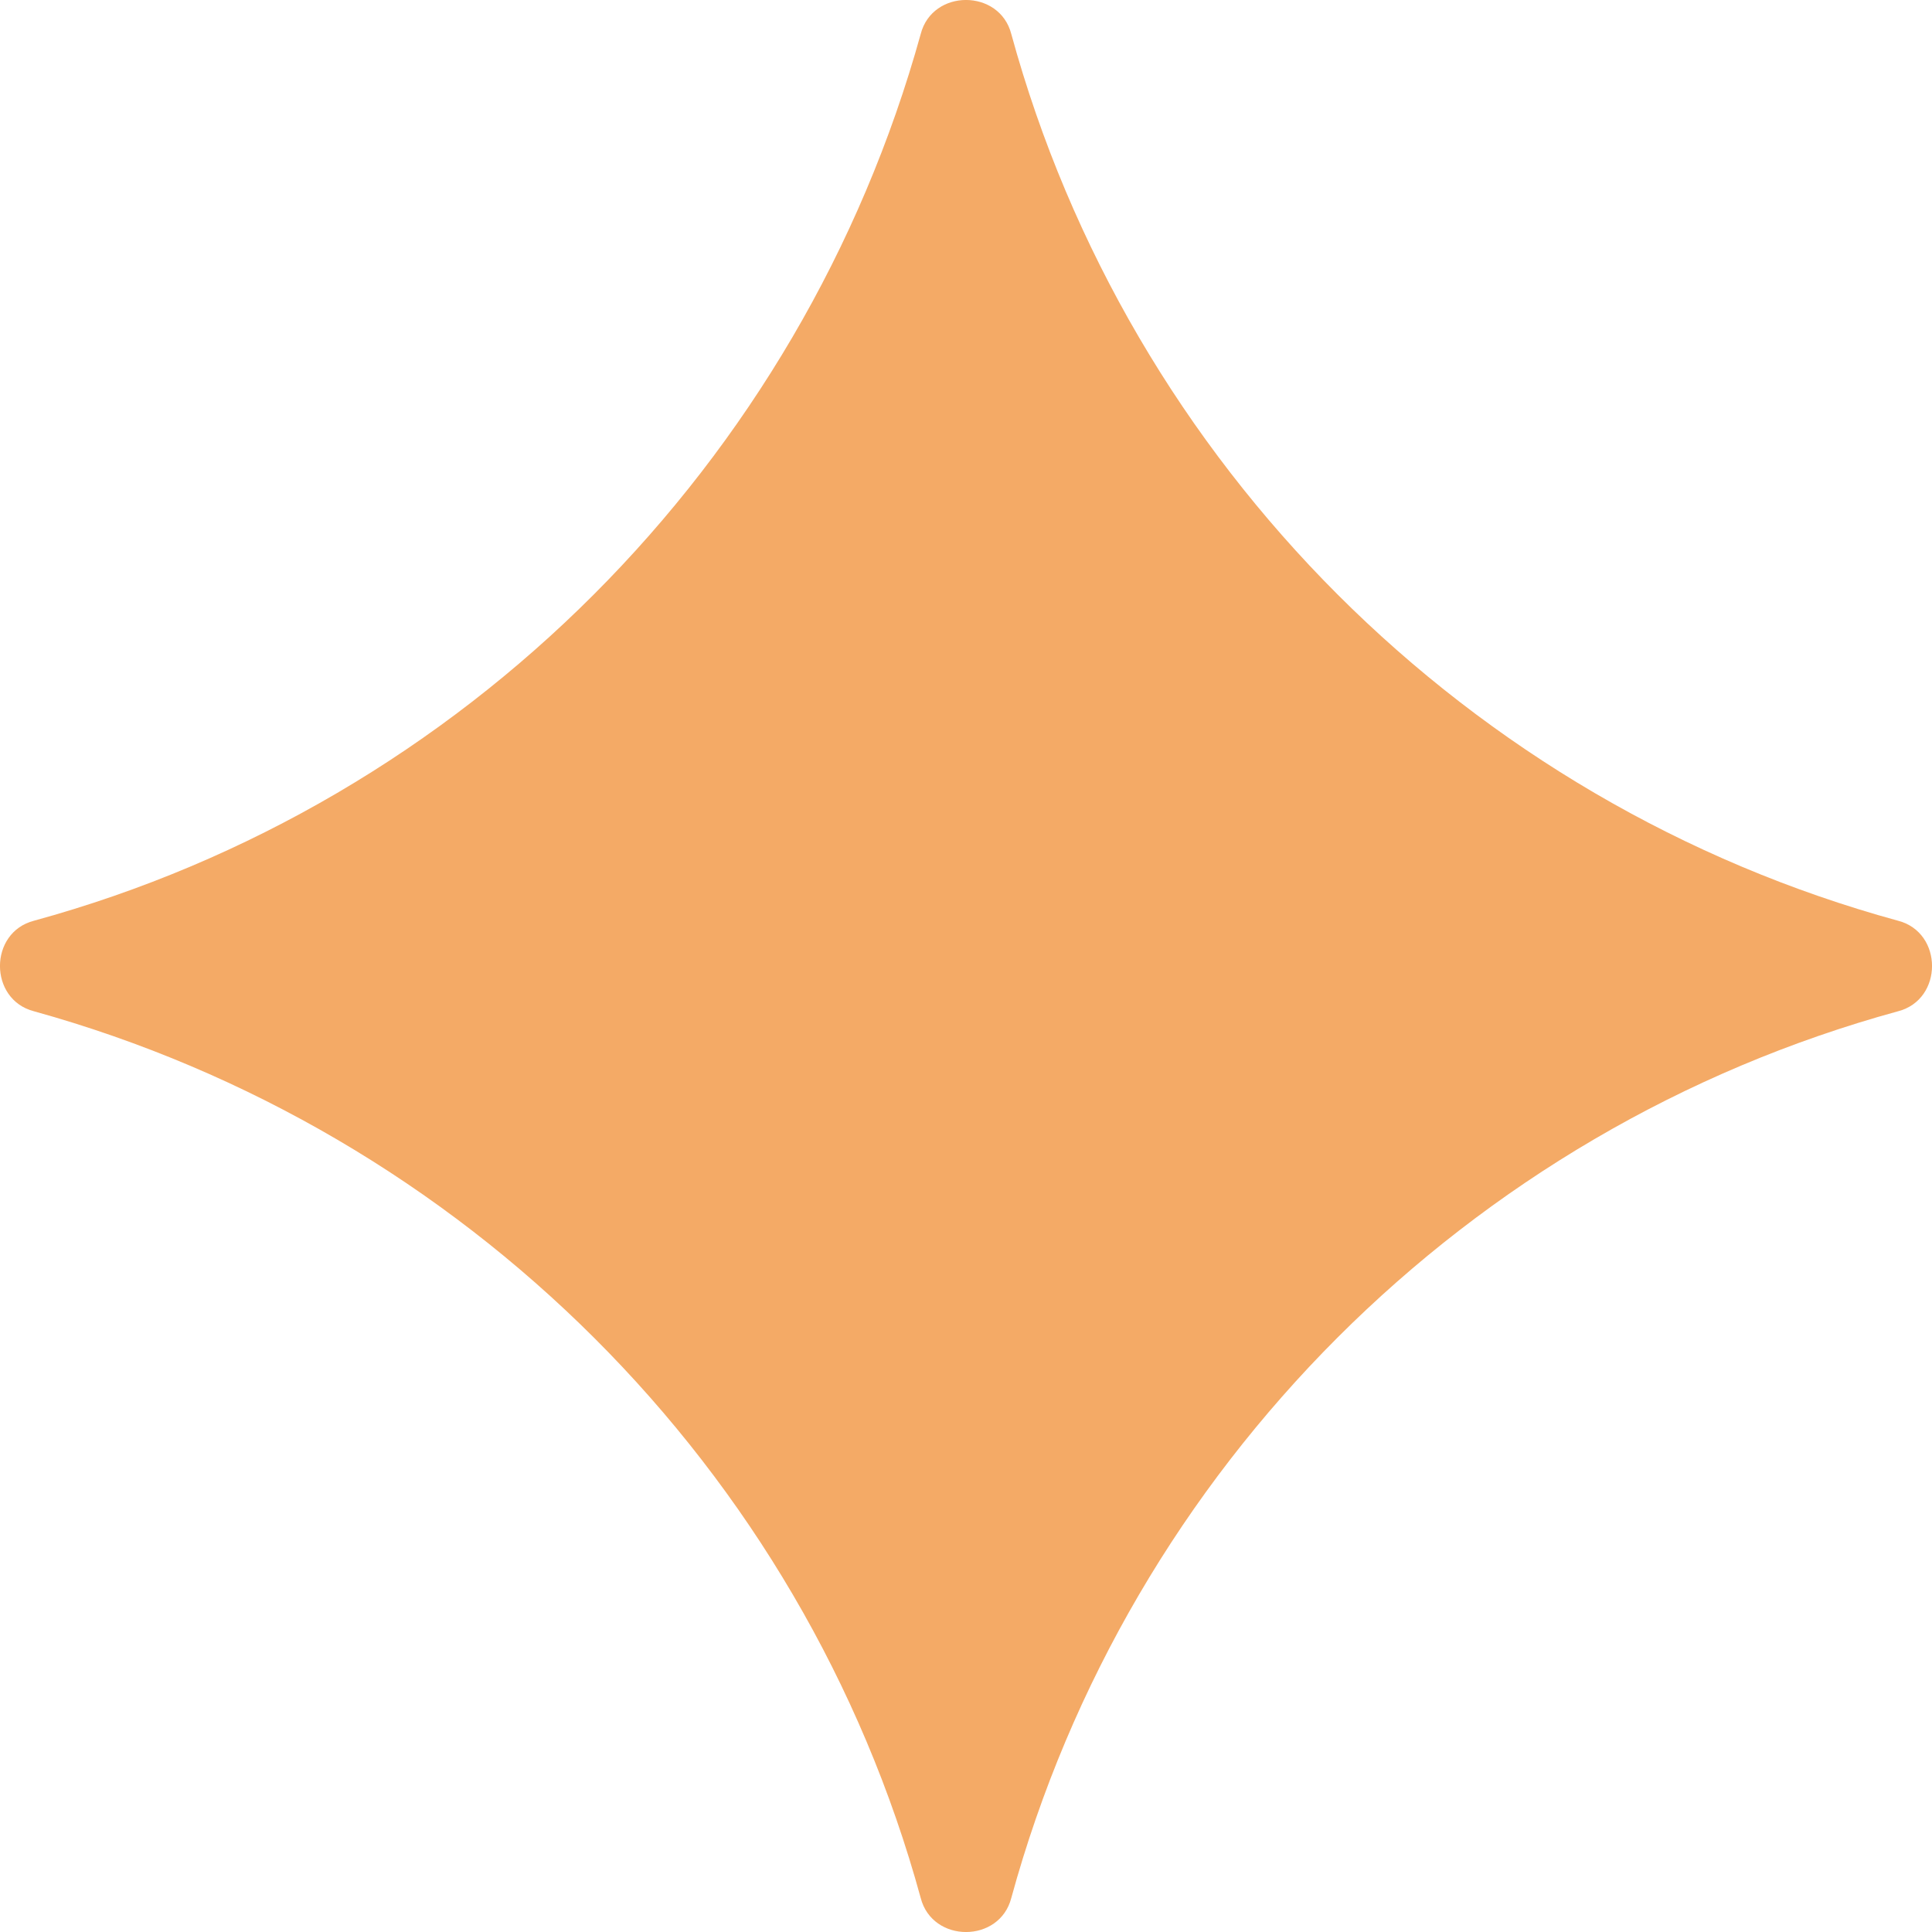
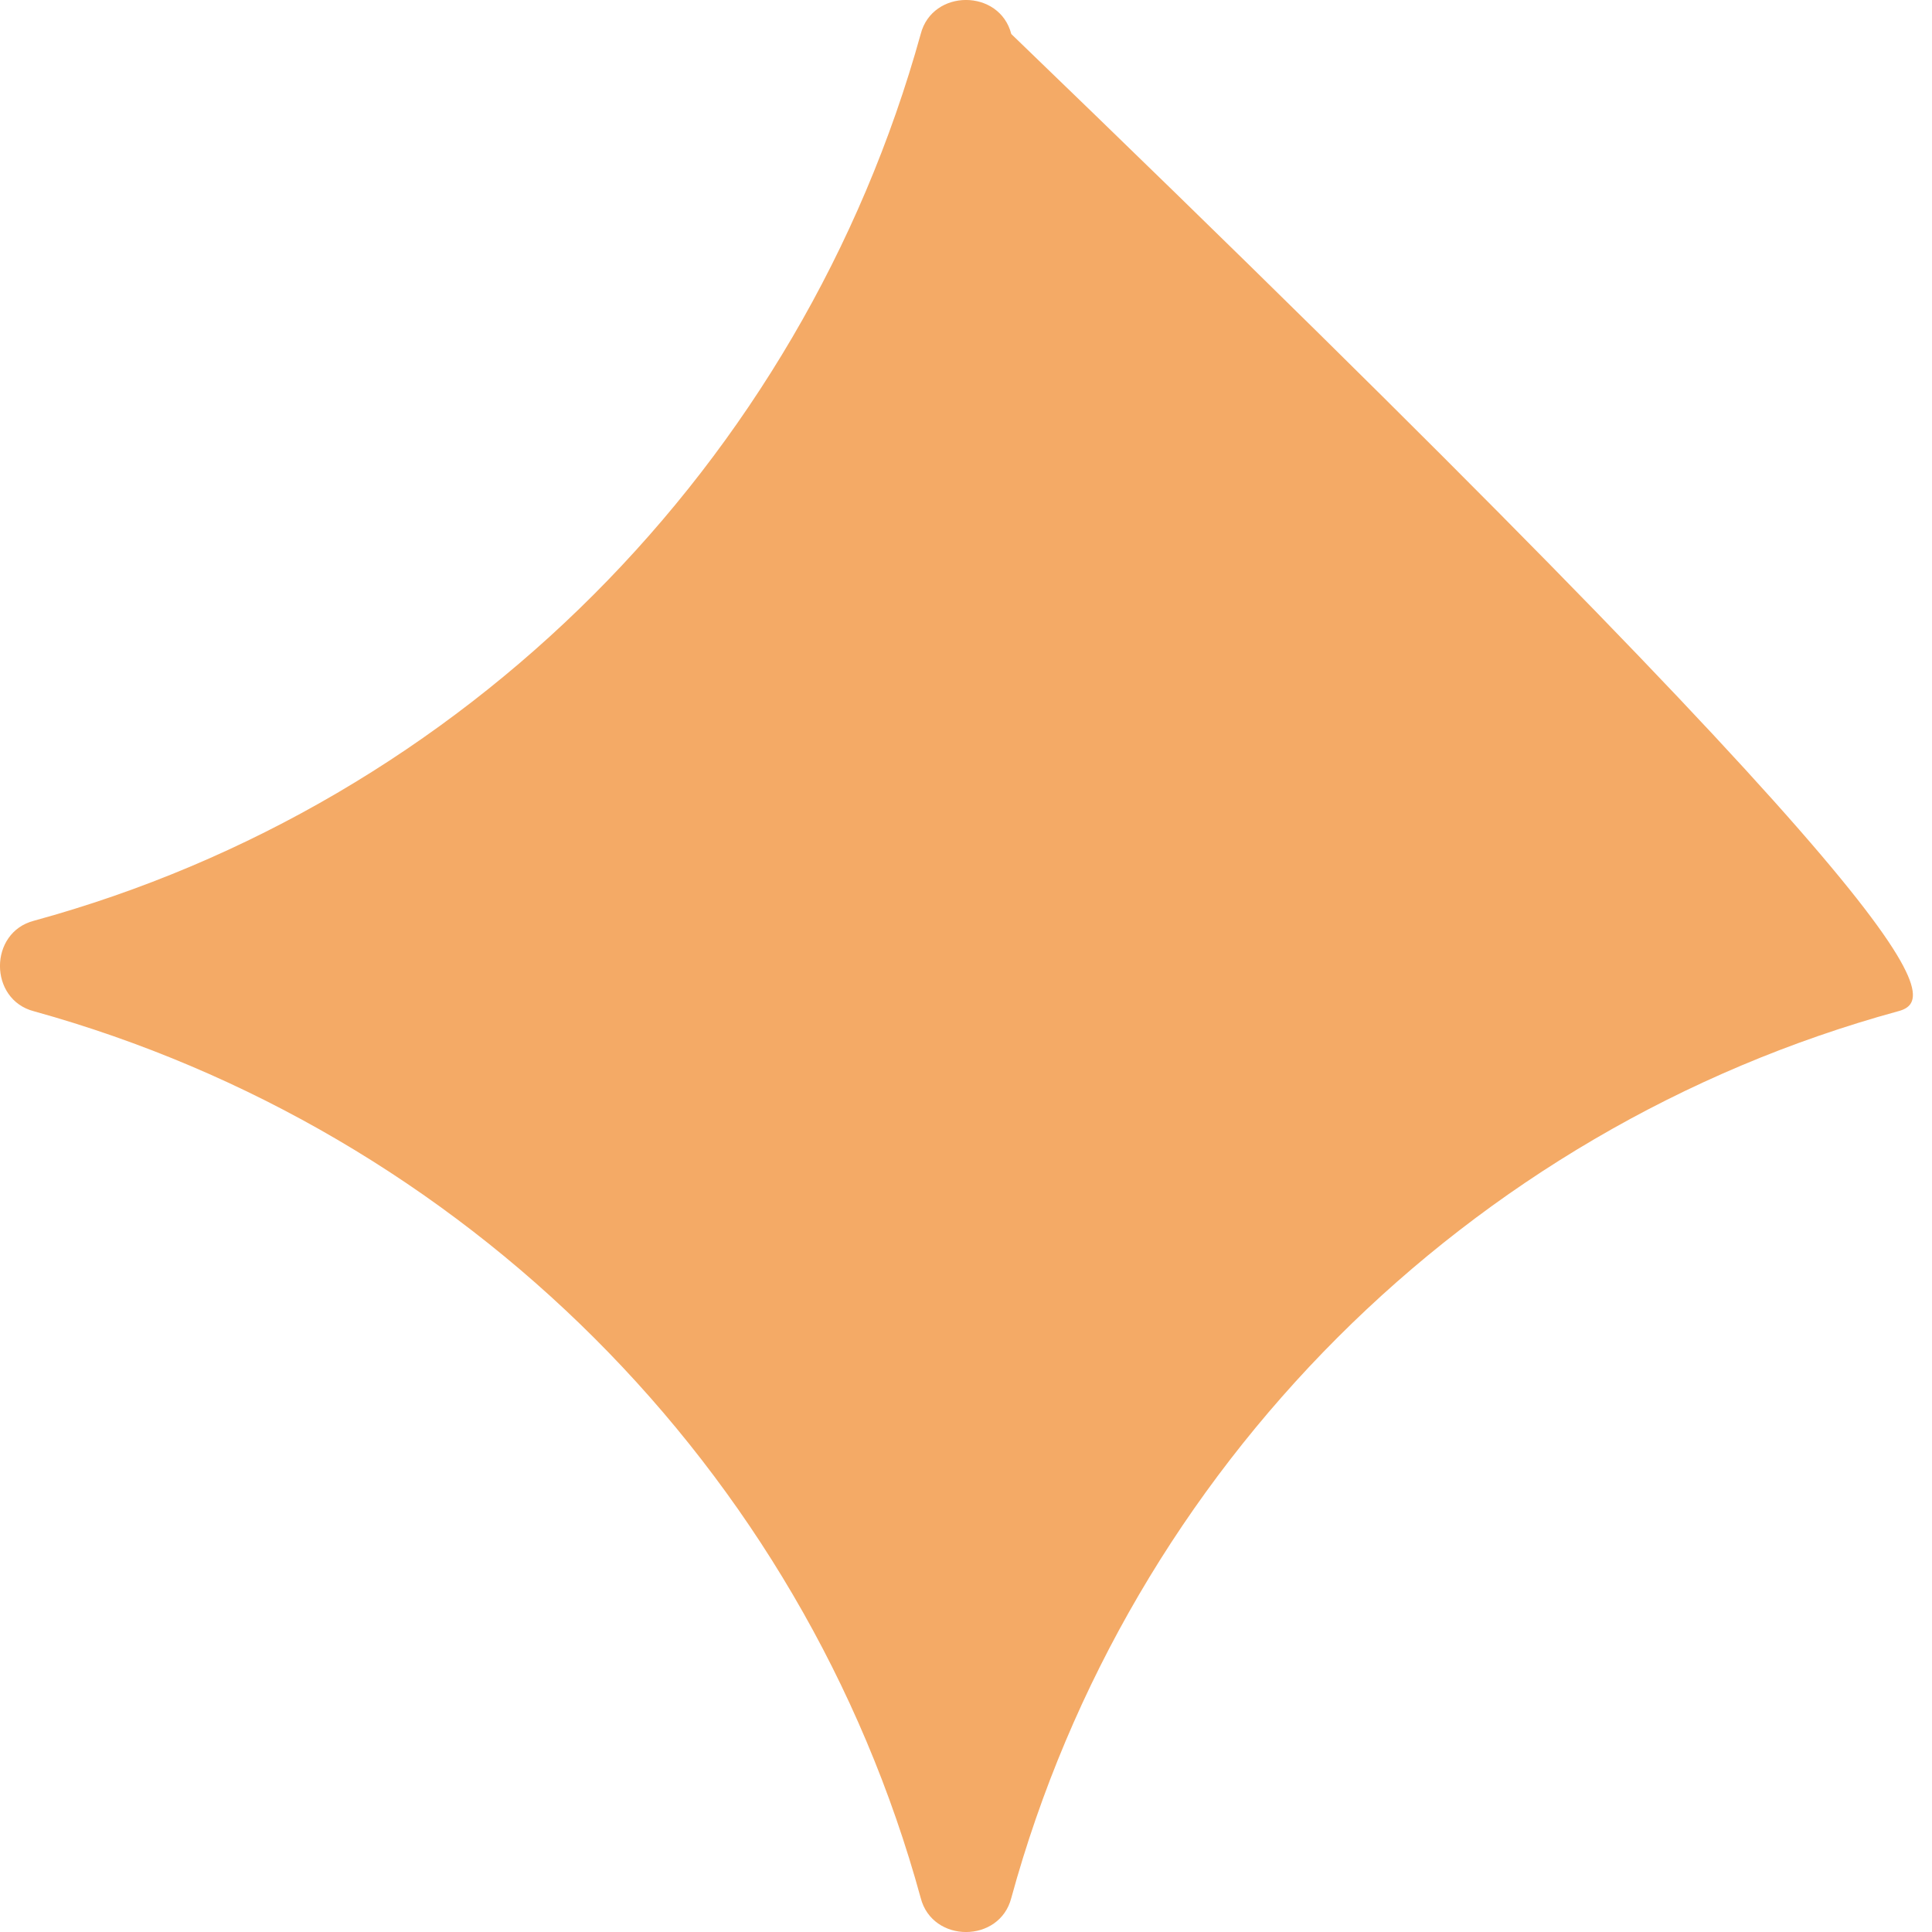
<svg xmlns="http://www.w3.org/2000/svg" width="18" height="18" viewBox="0 0 18 18" fill="none">
-   <path fill-rule="evenodd" clip-rule="evenodd" d="M17.683 9.422C13.678 10.518 10.518 13.678 9.422 17.683C9.313 18.106 8.687 18.106 8.578 17.683C7.482 13.678 4.322 10.533 0.317 9.422C-0.106 9.313 -0.106 8.687 0.317 8.578C4.322 7.482 7.467 4.322 8.578 0.317C8.687 -0.106 9.313 -0.106 9.422 0.317C10.518 4.322 13.678 7.482 17.683 8.578C18.106 8.687 18.106 9.313 17.683 9.422Z" fill="#F4AA66" />
+   <path fill-rule="evenodd" clip-rule="evenodd" d="M17.683 9.422C13.678 10.518 10.518 13.678 9.422 17.683C9.313 18.106 8.687 18.106 8.578 17.683C7.482 13.678 4.322 10.533 0.317 9.422C-0.106 9.313 -0.106 8.687 0.317 8.578C4.322 7.482 7.467 4.322 8.578 0.317C8.687 -0.106 9.313 -0.106 9.422 0.317C18.106 8.687 18.106 9.313 17.683 9.422Z" fill="#F4AA66" />
</svg>